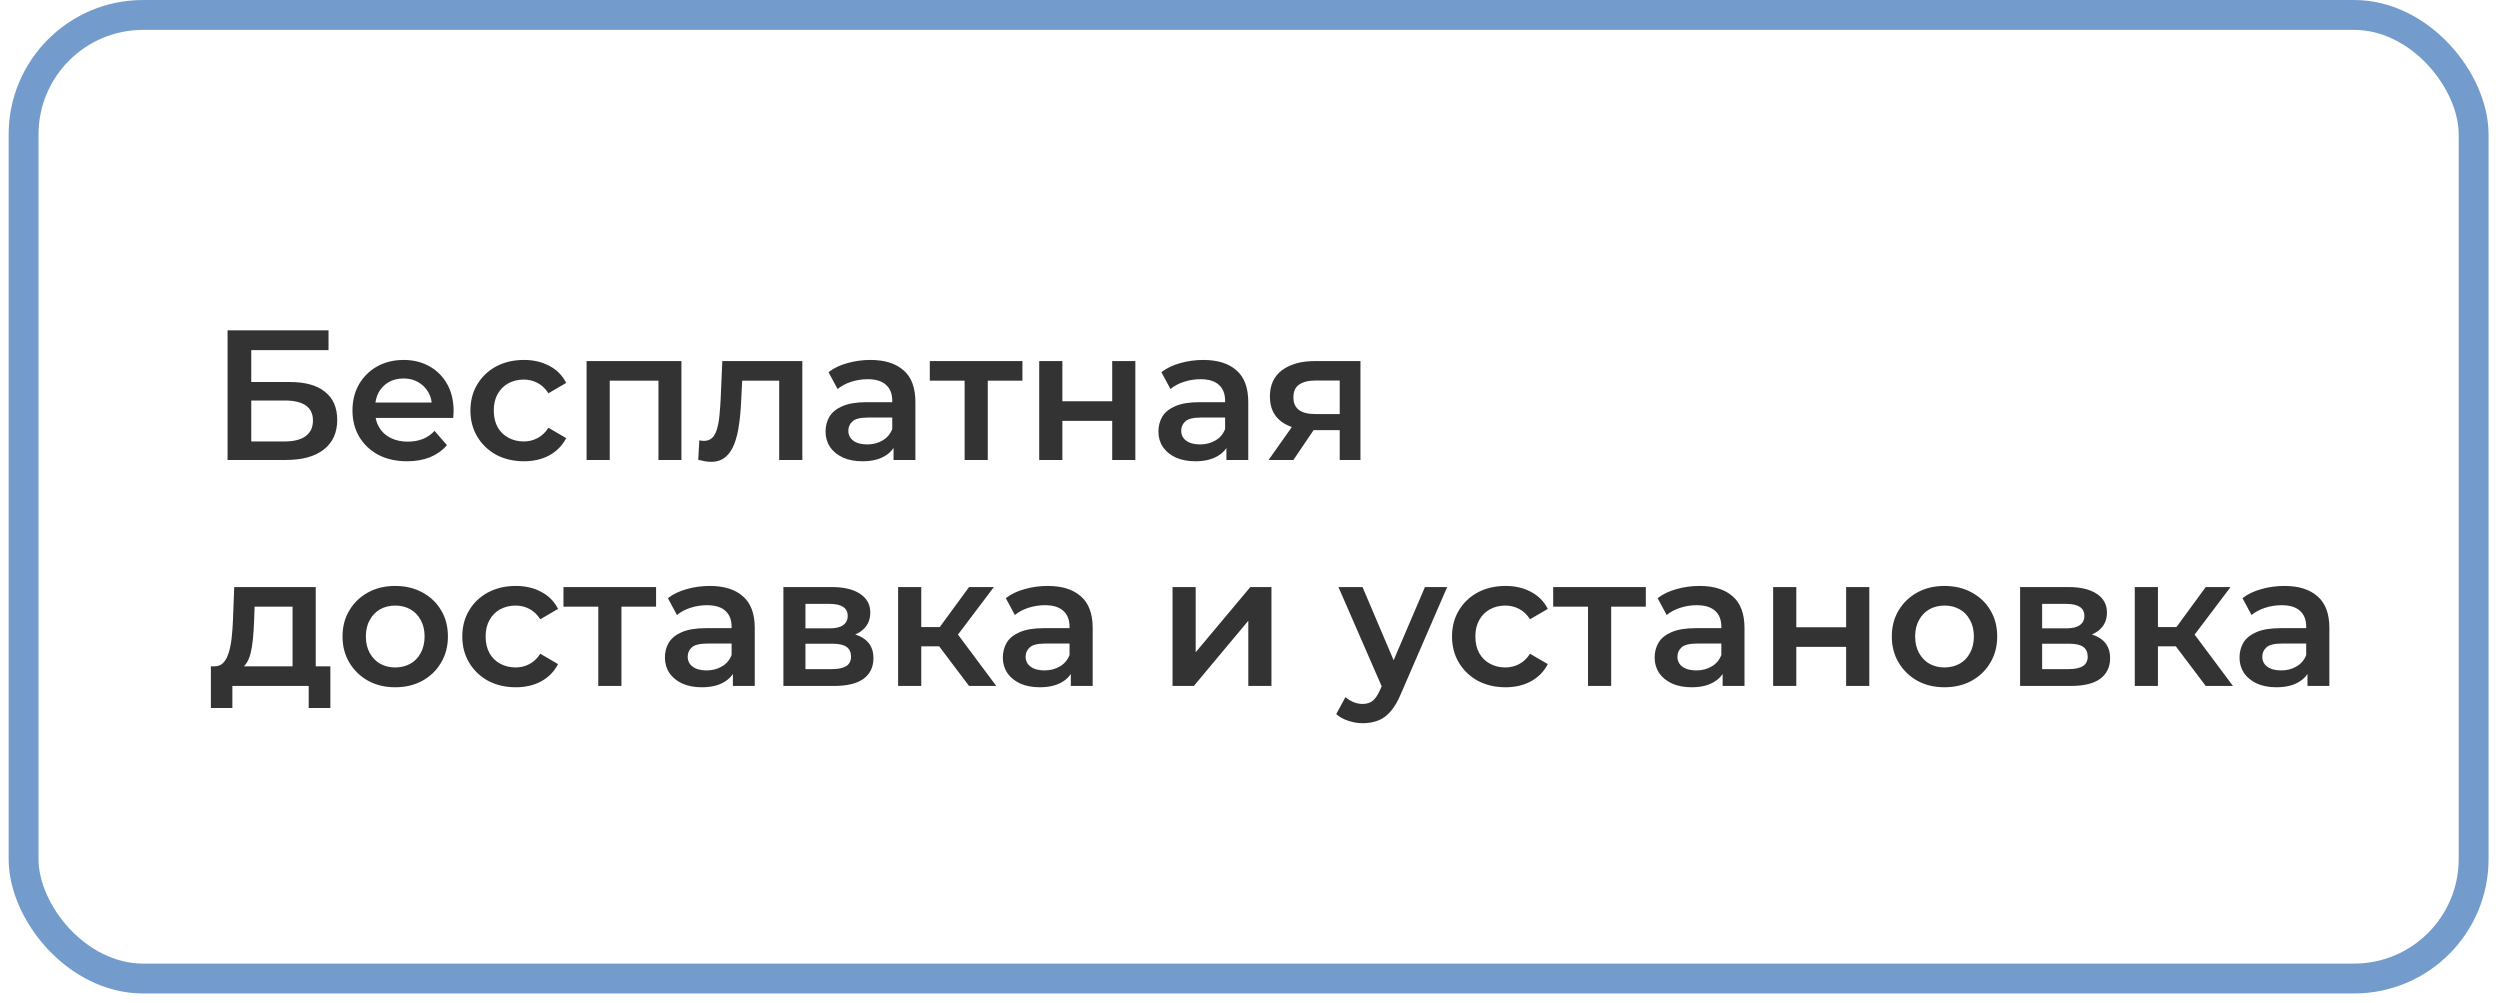
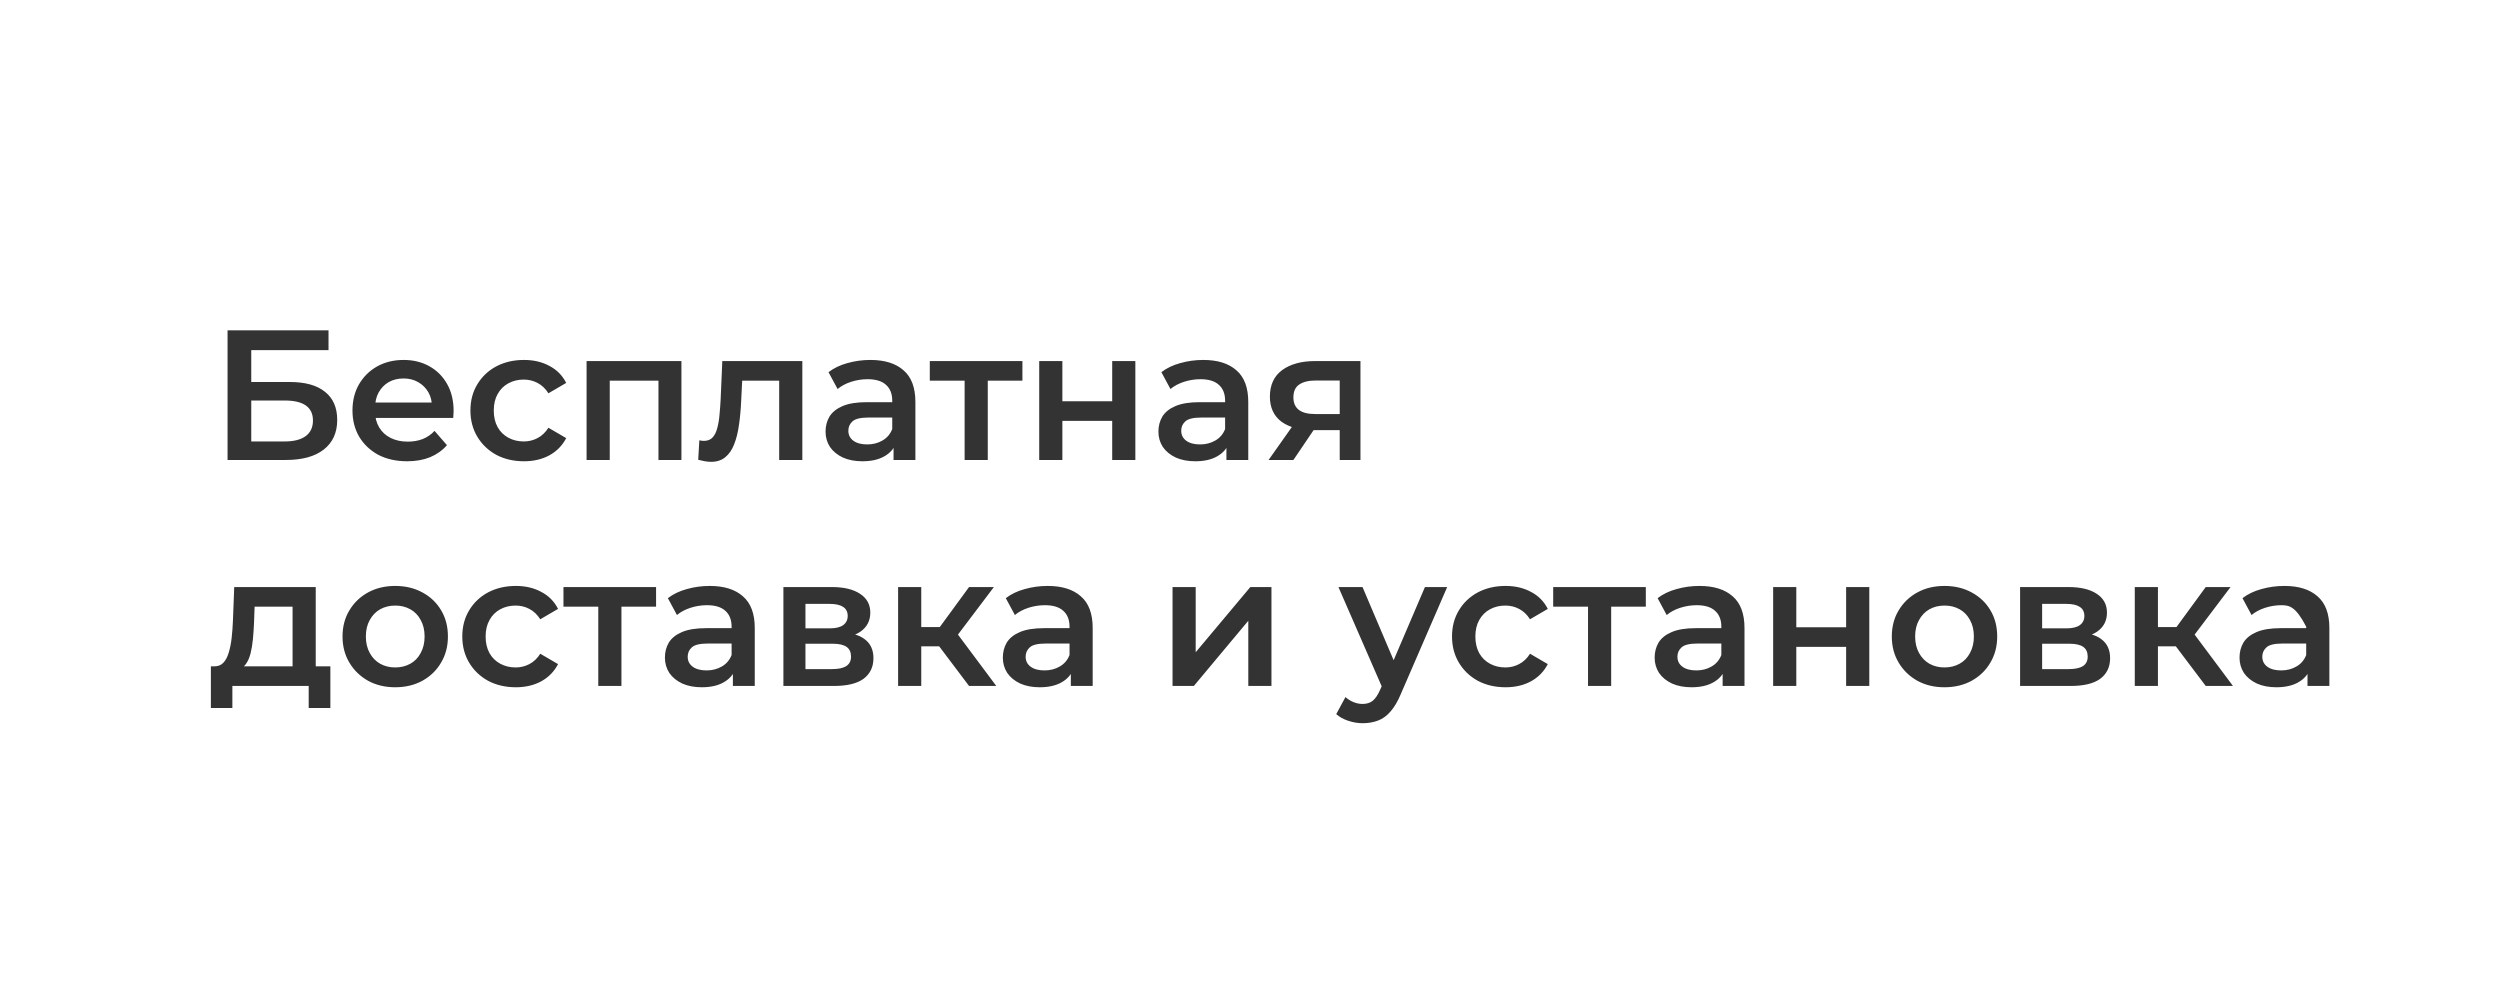
<svg xmlns="http://www.w3.org/2000/svg" width="177" height="71" viewBox="0 0 177 71" fill="none">
-   <rect x="1.669" y="1.058" width="173.464" height="68.222" rx="8.462" stroke="#739BCB" stroke-width="2.115" />
-   <path d="M16.111 32.566V23.386H23.259V24.789H17.789V27.045H20.504C21.606 27.045 22.441 27.276 23.009 27.74C23.587 28.195 23.875 28.859 23.875 29.733C23.875 30.634 23.556 31.334 22.918 31.832C22.288 32.322 21.396 32.566 20.242 32.566H16.111ZM17.789 31.255H20.15C20.806 31.255 21.304 31.128 21.645 30.875C21.986 30.621 22.157 30.254 22.157 29.773C22.157 28.828 21.488 28.356 20.15 28.356H17.789V31.255ZM28.824 32.658C28.046 32.658 27.364 32.505 26.778 32.199C26.201 31.884 25.751 31.456 25.427 30.914C25.113 30.372 24.955 29.755 24.955 29.065C24.955 28.365 25.108 27.749 25.414 27.215C25.729 26.673 26.157 26.249 26.7 25.943C27.25 25.637 27.875 25.484 28.575 25.484C29.257 25.484 29.865 25.633 30.398 25.93C30.931 26.227 31.351 26.647 31.657 27.189C31.963 27.731 32.116 28.369 32.116 29.104C32.116 29.174 32.112 29.253 32.103 29.34C32.103 29.427 32.099 29.511 32.09 29.589H26.254V28.501H31.224L30.582 28.842C30.59 28.439 30.507 28.085 30.332 27.779C30.158 27.473 29.917 27.233 29.611 27.058C29.314 26.883 28.968 26.796 28.575 26.796C28.173 26.796 27.819 26.883 27.513 27.058C27.215 27.233 26.979 27.478 26.804 27.792C26.638 28.098 26.555 28.461 26.555 28.881V29.143C26.555 29.563 26.651 29.935 26.844 30.258C27.036 30.582 27.307 30.831 27.657 31.006C28.007 31.18 28.409 31.268 28.864 31.268C29.257 31.268 29.611 31.207 29.926 31.084C30.241 30.962 30.52 30.77 30.765 30.507L31.644 31.517C31.329 31.884 30.931 32.169 30.451 32.37C29.978 32.562 29.436 32.658 28.824 32.658ZM37.096 32.658C36.362 32.658 35.706 32.505 35.129 32.199C34.561 31.884 34.115 31.456 33.791 30.914C33.468 30.372 33.306 29.755 33.306 29.065C33.306 28.365 33.468 27.749 33.791 27.215C34.115 26.673 34.561 26.249 35.129 25.943C35.706 25.637 36.362 25.484 37.096 25.484C37.778 25.484 38.377 25.624 38.893 25.904C39.418 26.175 39.816 26.577 40.087 27.11L38.828 27.845C38.618 27.513 38.36 27.268 38.054 27.11C37.757 26.953 37.433 26.874 37.083 26.874C36.681 26.874 36.318 26.962 35.995 27.137C35.671 27.311 35.418 27.565 35.234 27.897C35.05 28.221 34.959 28.61 34.959 29.065C34.959 29.519 35.05 29.913 35.234 30.245C35.418 30.569 35.671 30.818 35.995 30.992C36.318 31.167 36.681 31.255 37.083 31.255C37.433 31.255 37.757 31.176 38.054 31.019C38.36 30.861 38.618 30.617 38.828 30.284L40.087 31.019C39.816 31.543 39.418 31.95 38.893 32.239C38.377 32.518 37.778 32.658 37.096 32.658ZM41.53 32.566V25.563H48.245V32.566H46.619V26.573L46.999 26.953H42.789L43.17 26.573V32.566H41.53ZM49.434 32.553L49.513 31.176C49.574 31.185 49.631 31.194 49.684 31.202C49.736 31.211 49.784 31.215 49.828 31.215C50.099 31.215 50.309 31.132 50.458 30.966C50.606 30.8 50.715 30.577 50.785 30.297C50.864 30.009 50.916 29.69 50.943 29.34C50.978 28.982 51.004 28.623 51.022 28.265L51.139 25.563H56.805V32.566H55.166V26.507L55.546 26.953H52.215L52.569 26.494L52.477 28.343C52.451 28.964 52.399 29.541 52.32 30.075C52.25 30.599 52.136 31.058 51.979 31.452C51.83 31.845 51.62 32.151 51.349 32.37C51.087 32.588 50.75 32.698 50.339 32.698C50.208 32.698 50.064 32.684 49.907 32.658C49.758 32.632 49.601 32.597 49.434 32.553ZM63.263 32.566V31.15L63.171 30.848V28.369C63.171 27.889 63.027 27.517 62.738 27.255C62.45 26.984 62.012 26.848 61.427 26.848C61.033 26.848 60.644 26.909 60.259 27.032C59.883 27.154 59.564 27.325 59.302 27.543L58.659 26.35C59.035 26.061 59.481 25.847 59.997 25.707C60.522 25.558 61.064 25.484 61.623 25.484C62.638 25.484 63.42 25.729 63.971 26.218C64.531 26.699 64.81 27.447 64.81 28.461V32.566H63.263ZM61.059 32.658C60.535 32.658 60.076 32.571 59.682 32.396C59.289 32.212 58.983 31.963 58.764 31.648C58.554 31.325 58.449 30.962 58.449 30.56C58.449 30.166 58.541 29.812 58.725 29.497C58.917 29.183 59.227 28.933 59.656 28.75C60.084 28.566 60.653 28.474 61.361 28.474H63.394V29.563H61.479C60.919 29.563 60.544 29.655 60.351 29.838C60.159 30.013 60.063 30.232 60.063 30.494C60.063 30.791 60.181 31.027 60.417 31.202C60.653 31.377 60.981 31.465 61.4 31.465C61.803 31.465 62.161 31.373 62.476 31.189C62.799 31.006 63.031 30.735 63.171 30.376L63.446 31.36C63.289 31.771 63.005 32.09 62.594 32.317C62.192 32.544 61.68 32.658 61.059 32.658ZM68.295 32.566V26.559L68.675 26.953H65.829V25.563H72.387V26.953H69.554L69.934 26.559V32.566H68.295ZM73.576 32.566V25.563H75.216V28.409H78.744V25.563H80.383V32.566H78.744V29.799H75.216V32.566H73.576ZM86.83 32.566V31.15L86.738 30.848V28.369C86.738 27.889 86.594 27.517 86.305 27.255C86.017 26.984 85.579 26.848 84.994 26.848C84.6 26.848 84.211 26.909 83.826 27.032C83.45 27.154 83.131 27.325 82.869 27.543L82.226 26.35C82.602 26.061 83.048 25.847 83.564 25.707C84.089 25.558 84.631 25.484 85.19 25.484C86.205 25.484 86.987 25.729 87.538 26.218C88.098 26.699 88.377 27.447 88.377 28.461V32.566H86.83ZM84.626 32.658C84.102 32.658 83.643 32.571 83.249 32.396C82.856 32.212 82.55 31.963 82.331 31.648C82.121 31.325 82.016 30.962 82.016 30.56C82.016 30.166 82.108 29.812 82.292 29.497C82.484 29.183 82.794 28.933 83.223 28.75C83.651 28.566 84.22 28.474 84.928 28.474H86.961V29.563H85.046C84.486 29.563 84.111 29.655 83.918 29.838C83.726 30.013 83.63 30.232 83.63 30.494C83.63 30.791 83.748 31.027 83.984 31.202C84.22 31.377 84.548 31.465 84.967 31.465C85.37 31.465 85.728 31.373 86.043 31.189C86.366 31.006 86.598 30.735 86.738 30.376L87.013 31.36C86.856 31.771 86.572 32.09 86.161 32.317C85.759 32.544 85.247 32.658 84.626 32.658ZM94.852 32.566V30.179L95.088 30.455H92.99C92.028 30.455 91.272 30.254 90.721 29.852C90.179 29.441 89.908 28.85 89.908 28.081C89.908 27.259 90.196 26.634 90.773 26.205C91.359 25.777 92.137 25.563 93.108 25.563H96.321V32.566H94.852ZM89.816 32.566L91.704 29.891H93.383L91.573 32.566H89.816ZM94.852 29.655V26.507L95.088 26.94H93.16C92.653 26.94 92.26 27.036 91.98 27.228C91.709 27.412 91.573 27.714 91.573 28.133C91.573 28.92 92.085 29.314 93.108 29.314H95.088L94.852 29.655ZM20.714 47.806V42.953H18.026L17.986 44.081C17.969 44.483 17.942 44.872 17.907 45.248C17.872 45.615 17.816 45.956 17.737 46.271C17.658 46.577 17.545 46.831 17.396 47.032C17.247 47.233 17.051 47.364 16.806 47.425L15.179 47.176C15.442 47.176 15.652 47.093 15.809 46.927C15.975 46.752 16.102 46.516 16.189 46.219C16.285 45.913 16.355 45.567 16.399 45.183C16.443 44.789 16.474 44.383 16.491 43.963L16.583 41.563H22.354V47.806H20.714ZM14.93 50.127V47.176H23.39V50.127H21.855V48.566H16.452V50.127H14.93ZM27.976 48.658C27.259 48.658 26.62 48.505 26.061 48.199C25.501 47.884 25.059 47.456 24.736 46.914C24.412 46.372 24.251 45.755 24.251 45.065C24.251 44.365 24.412 43.749 24.736 43.215C25.059 42.673 25.501 42.249 26.061 41.943C26.62 41.637 27.259 41.484 27.976 41.484C28.701 41.484 29.344 41.637 29.904 41.943C30.472 42.249 30.913 42.669 31.228 43.202C31.552 43.736 31.713 44.356 31.713 45.065C31.713 45.755 31.552 46.372 31.228 46.914C30.913 47.456 30.472 47.884 29.904 48.199C29.344 48.505 28.701 48.658 27.976 48.658ZM27.976 47.255C28.378 47.255 28.736 47.167 29.051 46.992C29.366 46.818 29.611 46.564 29.785 46.232C29.969 45.9 30.061 45.511 30.061 45.065C30.061 44.61 29.969 44.221 29.785 43.897C29.611 43.565 29.366 43.311 29.051 43.137C28.736 42.962 28.382 42.874 27.989 42.874C27.586 42.874 27.228 42.962 26.913 43.137C26.607 43.311 26.362 43.565 26.179 43.897C25.995 44.221 25.903 44.61 25.903 45.065C25.903 45.511 25.995 45.9 26.179 46.232C26.362 46.564 26.607 46.818 26.913 46.992C27.228 47.167 27.582 47.255 27.976 47.255ZM36.52 48.658C35.786 48.658 35.13 48.505 34.553 48.199C33.984 47.884 33.538 47.456 33.215 46.914C32.891 46.372 32.73 45.755 32.73 45.065C32.73 44.365 32.891 43.749 33.215 43.215C33.538 42.673 33.984 42.249 34.553 41.943C35.13 41.637 35.786 41.484 36.52 41.484C37.202 41.484 37.801 41.624 38.317 41.904C38.842 42.175 39.239 42.577 39.51 43.11L38.251 43.845C38.041 43.513 37.783 43.268 37.477 43.11C37.18 42.953 36.857 42.874 36.507 42.874C36.105 42.874 35.742 42.962 35.418 43.137C35.095 43.311 34.841 43.565 34.658 43.897C34.474 44.221 34.382 44.61 34.382 45.065C34.382 45.519 34.474 45.913 34.658 46.245C34.841 46.569 35.095 46.818 35.418 46.992C35.742 47.167 36.105 47.255 36.507 47.255C36.857 47.255 37.18 47.176 37.477 47.019C37.783 46.861 38.041 46.617 38.251 46.284L39.51 47.019C39.239 47.543 38.842 47.95 38.317 48.239C37.801 48.518 37.202 48.658 36.52 48.658ZM42.358 48.566V42.559L42.739 42.953H39.893V41.563H46.45V42.953H43.617L43.998 42.559V48.566H42.358ZM51.889 48.566V47.15L51.797 46.848V44.369C51.797 43.889 51.653 43.517 51.364 43.255C51.076 42.984 50.639 42.848 50.053 42.848C49.66 42.848 49.27 42.909 48.886 43.032C48.51 43.154 48.191 43.325 47.928 43.543L47.286 42.35C47.662 42.061 48.108 41.847 48.623 41.707C49.148 41.558 49.69 41.484 50.25 41.484C51.264 41.484 52.047 41.729 52.597 42.218C53.157 42.699 53.437 43.447 53.437 44.461V48.566H51.889ZM49.686 48.658C49.161 48.658 48.702 48.571 48.309 48.396C47.915 48.212 47.609 47.963 47.391 47.648C47.181 47.325 47.076 46.962 47.076 46.56C47.076 46.166 47.167 45.812 47.351 45.497C47.544 45.183 47.854 44.933 48.282 44.75C48.711 44.566 49.279 44.474 49.987 44.474H52.02V45.563H50.105C49.546 45.563 49.17 45.655 48.977 45.838C48.785 46.013 48.689 46.232 48.689 46.494C48.689 46.791 48.807 47.028 49.043 47.202C49.279 47.377 49.607 47.465 50.027 47.465C50.429 47.465 50.787 47.373 51.102 47.189C51.426 47.006 51.657 46.735 51.797 46.376L52.073 47.36C51.915 47.771 51.631 48.09 51.22 48.317C50.818 48.544 50.306 48.658 49.686 48.658ZM55.465 48.566V41.563H58.889C59.737 41.563 60.401 41.72 60.882 42.035C61.372 42.35 61.617 42.796 61.617 43.373C61.617 43.941 61.389 44.387 60.935 44.71C60.48 45.025 59.877 45.183 59.125 45.183L59.321 44.776C60.17 44.776 60.799 44.933 61.21 45.248C61.63 45.554 61.84 46.005 61.84 46.599C61.84 47.22 61.608 47.705 61.145 48.055C60.681 48.396 59.977 48.566 59.033 48.566H55.465ZM57.026 47.373H58.902C59.348 47.373 59.684 47.303 59.912 47.163C60.139 47.014 60.253 46.791 60.253 46.494C60.253 46.179 60.148 45.948 59.938 45.799C59.728 45.65 59.4 45.576 58.954 45.576H57.026V47.373ZM57.026 44.487H58.744C59.164 44.487 59.479 44.413 59.689 44.264C59.907 44.107 60.017 43.889 60.017 43.609C60.017 43.32 59.907 43.106 59.689 42.966C59.479 42.826 59.164 42.756 58.744 42.756H57.026V44.487ZM68.609 48.566L66.078 45.209L67.416 44.383L70.537 48.566H68.609ZM63.586 48.566V41.563H65.225V48.566H63.586ZM64.74 45.76V44.396H67.114V45.76H64.74ZM67.573 45.261L66.038 45.078L68.609 41.563H70.367L67.573 45.261ZM75.815 48.566V47.15L75.723 46.848V44.369C75.723 43.889 75.579 43.517 75.29 43.255C75.002 42.984 74.564 42.848 73.979 42.848C73.585 42.848 73.196 42.909 72.811 43.032C72.435 43.154 72.116 43.325 71.854 43.543L71.211 42.35C71.587 42.061 72.033 41.847 72.549 41.707C73.074 41.558 73.616 41.484 74.175 41.484C75.19 41.484 75.972 41.729 76.523 42.218C77.083 42.699 77.362 43.447 77.362 44.461V48.566H75.815ZM73.611 48.658C73.087 48.658 72.628 48.571 72.234 48.396C71.841 48.212 71.535 47.963 71.316 47.648C71.106 47.325 71.001 46.962 71.001 46.56C71.001 46.166 71.093 45.812 71.277 45.497C71.469 45.183 71.779 44.933 72.208 44.75C72.636 44.566 73.205 44.474 73.913 44.474H75.946V45.563H74.031C73.471 45.563 73.096 45.655 72.903 45.838C72.711 46.013 72.615 46.232 72.615 46.494C72.615 46.791 72.733 47.028 72.969 47.202C73.205 47.377 73.533 47.465 73.952 47.465C74.355 47.465 74.713 47.373 75.028 47.189C75.351 47.006 75.583 46.735 75.723 46.376L75.998 47.36C75.841 47.771 75.557 48.09 75.146 48.317C74.744 48.544 74.232 48.658 73.611 48.658ZM83.016 48.566V41.563H84.655V46.179L88.524 41.563H90.019V48.566H88.38V43.95L84.524 48.566H83.016ZM96.479 51.203C96.138 51.203 95.797 51.146 95.456 51.032C95.115 50.919 94.831 50.761 94.604 50.56L95.259 49.353C95.425 49.502 95.614 49.62 95.823 49.708C96.033 49.795 96.247 49.839 96.466 49.839C96.763 49.839 97.004 49.764 97.187 49.616C97.371 49.467 97.541 49.218 97.699 48.868L98.105 47.95L98.237 47.753L100.886 41.563H102.46L99.181 49.13C98.962 49.655 98.718 50.07 98.446 50.376C98.184 50.682 97.887 50.897 97.555 51.019C97.231 51.141 96.873 51.203 96.479 51.203ZM97.922 48.816L94.761 41.563H96.466L99.037 47.609L97.922 48.816ZM106.593 48.658C105.859 48.658 105.203 48.505 104.626 48.199C104.058 47.884 103.612 47.456 103.288 46.914C102.965 46.372 102.803 45.755 102.803 45.065C102.803 44.365 102.965 43.749 103.288 43.215C103.612 42.673 104.058 42.249 104.626 41.943C105.203 41.637 105.859 41.484 106.593 41.484C107.275 41.484 107.874 41.624 108.39 41.904C108.915 42.175 109.313 42.577 109.584 43.11L108.325 43.845C108.115 43.513 107.857 43.268 107.551 43.11C107.254 42.953 106.93 42.874 106.58 42.874C106.178 42.874 105.815 42.962 105.492 43.137C105.168 43.311 104.915 43.565 104.731 43.897C104.547 44.221 104.456 44.61 104.456 45.065C104.456 45.519 104.547 45.913 104.731 46.245C104.915 46.569 105.168 46.818 105.492 46.992C105.815 47.167 106.178 47.255 106.58 47.255C106.93 47.255 107.254 47.176 107.551 47.019C107.857 46.861 108.115 46.617 108.325 46.284L109.584 47.019C109.313 47.543 108.915 47.95 108.39 48.239C107.874 48.518 107.275 48.658 106.593 48.658ZM112.432 48.566V42.559L112.812 42.953H109.966V41.563H116.524V42.953H113.691L114.071 42.559V48.566H112.432ZM121.963 48.566V47.15L121.871 46.848V44.369C121.871 43.889 121.726 43.517 121.438 43.255C121.149 42.984 120.712 42.848 120.126 42.848C119.733 42.848 119.344 42.909 118.959 43.032C118.583 43.154 118.264 43.325 118.002 43.543L117.359 42.35C117.735 42.061 118.181 41.847 118.697 41.707C119.221 41.558 119.763 41.484 120.323 41.484C121.337 41.484 122.12 41.729 122.671 42.218C123.23 42.699 123.51 43.447 123.51 44.461V48.566H121.963ZM119.759 48.658C119.234 48.658 118.775 48.571 118.382 48.396C117.988 48.212 117.682 47.963 117.464 47.648C117.254 47.325 117.149 46.962 117.149 46.56C117.149 46.166 117.241 45.812 117.425 45.497C117.617 45.183 117.927 44.933 118.356 44.75C118.784 44.566 119.353 44.474 120.061 44.474H122.094V45.563H120.179C119.619 45.563 119.243 45.655 119.051 45.838C118.858 46.013 118.762 46.232 118.762 46.494C118.762 46.791 118.88 47.028 119.116 47.202C119.353 47.377 119.68 47.465 120.1 47.465C120.502 47.465 120.861 47.373 121.176 47.189C121.499 47.006 121.731 46.735 121.871 46.376L122.146 47.36C121.989 47.771 121.705 48.09 121.294 48.317C120.891 48.544 120.38 48.658 119.759 48.658ZM125.539 48.566V41.563H127.178V44.409H130.706V41.563H132.346V48.566H130.706V45.799H127.178V48.566H125.539ZM137.664 48.658C136.947 48.658 136.309 48.505 135.75 48.199C135.19 47.884 134.748 47.456 134.425 46.914C134.101 46.372 133.94 45.755 133.94 45.065C133.94 44.365 134.101 43.749 134.425 43.215C134.748 42.673 135.19 42.249 135.75 41.943C136.309 41.637 136.947 41.484 137.664 41.484C138.39 41.484 139.033 41.637 139.592 41.943C140.161 42.249 140.602 42.669 140.917 43.202C141.241 43.736 141.402 44.356 141.402 45.065C141.402 45.755 141.241 46.372 140.917 46.914C140.602 47.456 140.161 47.884 139.592 48.199C139.033 48.505 138.39 48.658 137.664 48.658ZM137.664 47.255C138.067 47.255 138.425 47.167 138.74 46.992C139.055 46.818 139.3 46.564 139.474 46.232C139.658 45.9 139.75 45.511 139.75 45.065C139.75 44.61 139.658 44.221 139.474 43.897C139.3 43.565 139.055 43.311 138.74 43.137C138.425 42.962 138.071 42.874 137.678 42.874C137.275 42.874 136.917 42.962 136.602 43.137C136.296 43.311 136.051 43.565 135.868 43.897C135.684 44.221 135.592 44.61 135.592 45.065C135.592 45.511 135.684 45.9 135.868 46.232C136.051 46.564 136.296 46.818 136.602 46.992C136.917 47.167 137.271 47.255 137.664 47.255ZM143.022 48.566V41.563H146.445C147.293 41.563 147.958 41.72 148.439 42.035C148.928 42.35 149.173 42.796 149.173 43.373C149.173 43.941 148.946 44.387 148.491 44.71C148.036 45.025 147.433 45.183 146.681 45.183L146.878 44.776C147.726 44.776 148.356 44.933 148.767 45.248C149.186 45.554 149.396 46.005 149.396 46.599C149.396 47.22 149.164 47.705 148.701 48.055C148.238 48.396 147.534 48.566 146.589 48.566H143.022ZM144.583 47.373H146.458C146.904 47.373 147.241 47.303 147.468 47.163C147.695 47.014 147.809 46.791 147.809 46.494C147.809 46.179 147.704 45.948 147.494 45.799C147.285 45.65 146.957 45.576 146.511 45.576H144.583V47.373ZM144.583 44.487H146.301C146.721 44.487 147.035 44.413 147.245 44.264C147.464 44.107 147.573 43.889 147.573 43.609C147.573 43.32 147.464 43.106 147.245 42.966C147.035 42.826 146.721 42.756 146.301 42.756H144.583V44.487ZM156.166 48.566L153.634 45.209L154.972 44.383L158.094 48.566H156.166ZM151.142 48.566V41.563H152.782V48.566H151.142ZM152.296 45.76V44.396H154.67V45.76H152.296ZM155.129 45.261L153.595 45.078L156.166 41.563H157.923L155.129 45.261ZM163.371 48.566V47.15L163.279 46.848V44.369C163.279 43.889 163.135 43.517 162.847 43.255C162.558 42.984 162.121 42.848 161.535 42.848C161.142 42.848 160.753 42.909 160.368 43.032C159.992 43.154 159.673 43.325 159.41 43.543L158.768 42.35C159.144 42.061 159.59 41.847 160.105 41.707C160.63 41.558 161.172 41.484 161.732 41.484C162.746 41.484 163.529 41.729 164.079 42.218C164.639 42.699 164.919 43.447 164.919 44.461V48.566H163.371ZM161.168 48.658C160.643 48.658 160.184 48.571 159.791 48.396C159.397 48.212 159.091 47.963 158.873 47.648C158.663 47.325 158.558 46.962 158.558 46.56C158.558 46.166 158.65 45.812 158.833 45.497C159.026 45.183 159.336 44.933 159.764 44.75C160.193 44.566 160.761 44.474 161.469 44.474H163.502V45.563H161.588C161.028 45.563 160.652 45.655 160.46 45.838C160.267 46.013 160.171 46.232 160.171 46.494C160.171 46.791 160.289 47.028 160.525 47.202C160.761 47.377 161.089 47.465 161.509 47.465C161.911 47.465 162.27 47.373 162.584 47.189C162.908 47.006 163.14 46.735 163.279 46.376L163.555 47.36C163.397 47.771 163.113 48.09 162.702 48.317C162.3 48.544 161.789 48.658 161.168 48.658Z" fill="#333333" />
+   <path d="M16.111 32.566V23.386H23.259V24.789H17.789V27.045H20.504C21.606 27.045 22.441 27.276 23.009 27.74C23.587 28.195 23.875 28.859 23.875 29.733C23.875 30.634 23.556 31.334 22.918 31.832C22.288 32.322 21.396 32.566 20.242 32.566H16.111ZM17.789 31.255H20.15C20.806 31.255 21.304 31.128 21.645 30.875C21.986 30.621 22.157 30.254 22.157 29.773C22.157 28.828 21.488 28.356 20.15 28.356H17.789V31.255ZM28.824 32.658C28.046 32.658 27.364 32.505 26.778 32.199C26.201 31.884 25.751 31.456 25.427 30.914C25.113 30.372 24.955 29.755 24.955 29.065C24.955 28.365 25.108 27.749 25.414 27.215C25.729 26.673 26.157 26.249 26.7 25.943C27.25 25.637 27.875 25.484 28.575 25.484C29.257 25.484 29.865 25.633 30.398 25.93C30.931 26.227 31.351 26.647 31.657 27.189C31.963 27.731 32.116 28.369 32.116 29.104C32.116 29.174 32.112 29.253 32.103 29.34C32.103 29.427 32.099 29.511 32.09 29.589H26.254V28.501H31.224L30.582 28.842C30.59 28.439 30.507 28.085 30.332 27.779C30.158 27.473 29.917 27.233 29.611 27.058C29.314 26.883 28.968 26.796 28.575 26.796C28.173 26.796 27.819 26.883 27.513 27.058C27.215 27.233 26.979 27.478 26.804 27.792C26.638 28.098 26.555 28.461 26.555 28.881V29.143C26.555 29.563 26.651 29.935 26.844 30.258C27.036 30.582 27.307 30.831 27.657 31.006C28.007 31.18 28.409 31.268 28.864 31.268C29.257 31.268 29.611 31.207 29.926 31.084C30.241 30.962 30.52 30.77 30.765 30.507L31.644 31.517C31.329 31.884 30.931 32.169 30.451 32.37C29.978 32.562 29.436 32.658 28.824 32.658ZM37.096 32.658C36.362 32.658 35.706 32.505 35.129 32.199C34.561 31.884 34.115 31.456 33.791 30.914C33.468 30.372 33.306 29.755 33.306 29.065C33.306 28.365 33.468 27.749 33.791 27.215C34.115 26.673 34.561 26.249 35.129 25.943C35.706 25.637 36.362 25.484 37.096 25.484C37.778 25.484 38.377 25.624 38.893 25.904C39.418 26.175 39.816 26.577 40.087 27.11L38.828 27.845C38.618 27.513 38.36 27.268 38.054 27.11C37.757 26.953 37.433 26.874 37.083 26.874C36.681 26.874 36.318 26.962 35.995 27.137C35.671 27.311 35.418 27.565 35.234 27.897C35.05 28.221 34.959 28.61 34.959 29.065C34.959 29.519 35.05 29.913 35.234 30.245C35.418 30.569 35.671 30.818 35.995 30.992C36.318 31.167 36.681 31.255 37.083 31.255C37.433 31.255 37.757 31.176 38.054 31.019C38.36 30.861 38.618 30.617 38.828 30.284L40.087 31.019C39.816 31.543 39.418 31.95 38.893 32.239C38.377 32.518 37.778 32.658 37.096 32.658ZM41.53 32.566V25.563H48.245V32.566H46.619V26.573L46.999 26.953H42.789L43.17 26.573V32.566H41.53ZM49.434 32.553L49.513 31.176C49.574 31.185 49.631 31.194 49.684 31.202C49.736 31.211 49.784 31.215 49.828 31.215C50.099 31.215 50.309 31.132 50.458 30.966C50.606 30.8 50.715 30.577 50.785 30.297C50.864 30.009 50.916 29.69 50.943 29.34C50.978 28.982 51.004 28.623 51.022 28.265L51.139 25.563H56.805V32.566H55.166V26.507L55.546 26.953H52.215L52.569 26.494L52.477 28.343C52.451 28.964 52.399 29.541 52.32 30.075C52.25 30.599 52.136 31.058 51.979 31.452C51.83 31.845 51.62 32.151 51.349 32.37C51.087 32.588 50.75 32.698 50.339 32.698C50.208 32.698 50.064 32.684 49.907 32.658C49.758 32.632 49.601 32.597 49.434 32.553ZM63.263 32.566V31.15L63.171 30.848V28.369C63.171 27.889 63.027 27.517 62.738 27.255C62.45 26.984 62.012 26.848 61.427 26.848C61.033 26.848 60.644 26.909 60.259 27.032C59.883 27.154 59.564 27.325 59.302 27.543L58.659 26.35C59.035 26.061 59.481 25.847 59.997 25.707C60.522 25.558 61.064 25.484 61.623 25.484C62.638 25.484 63.42 25.729 63.971 26.218C64.531 26.699 64.81 27.447 64.81 28.461V32.566H63.263ZM61.059 32.658C60.535 32.658 60.076 32.571 59.682 32.396C59.289 32.212 58.983 31.963 58.764 31.648C58.554 31.325 58.449 30.962 58.449 30.56C58.449 30.166 58.541 29.812 58.725 29.497C58.917 29.183 59.227 28.933 59.656 28.75C60.084 28.566 60.653 28.474 61.361 28.474H63.394V29.563H61.479C60.919 29.563 60.544 29.655 60.351 29.838C60.159 30.013 60.063 30.232 60.063 30.494C60.063 30.791 60.181 31.027 60.417 31.202C60.653 31.377 60.981 31.465 61.4 31.465C61.803 31.465 62.161 31.373 62.476 31.189C62.799 31.006 63.031 30.735 63.171 30.376L63.446 31.36C63.289 31.771 63.005 32.09 62.594 32.317C62.192 32.544 61.68 32.658 61.059 32.658ZM68.295 32.566V26.559L68.675 26.953H65.829V25.563H72.387V26.953H69.554L69.934 26.559V32.566H68.295ZM73.576 32.566V25.563H75.216V28.409H78.744V25.563H80.383V32.566H78.744V29.799H75.216V32.566H73.576ZM86.83 32.566V31.15L86.738 30.848V28.369C86.738 27.889 86.594 27.517 86.305 27.255C86.017 26.984 85.579 26.848 84.994 26.848C84.6 26.848 84.211 26.909 83.826 27.032C83.45 27.154 83.131 27.325 82.869 27.543L82.226 26.35C82.602 26.061 83.048 25.847 83.564 25.707C84.089 25.558 84.631 25.484 85.19 25.484C86.205 25.484 86.987 25.729 87.538 26.218C88.098 26.699 88.377 27.447 88.377 28.461V32.566H86.83ZM84.626 32.658C84.102 32.658 83.643 32.571 83.249 32.396C82.856 32.212 82.55 31.963 82.331 31.648C82.121 31.325 82.016 30.962 82.016 30.56C82.016 30.166 82.108 29.812 82.292 29.497C82.484 29.183 82.794 28.933 83.223 28.75C83.651 28.566 84.22 28.474 84.928 28.474H86.961V29.563H85.046C84.486 29.563 84.111 29.655 83.918 29.838C83.726 30.013 83.63 30.232 83.63 30.494C83.63 30.791 83.748 31.027 83.984 31.202C84.22 31.377 84.548 31.465 84.967 31.465C85.37 31.465 85.728 31.373 86.043 31.189C86.366 31.006 86.598 30.735 86.738 30.376L87.013 31.36C86.856 31.771 86.572 32.09 86.161 32.317C85.759 32.544 85.247 32.658 84.626 32.658ZM94.852 32.566V30.179L95.088 30.455H92.99C92.028 30.455 91.272 30.254 90.721 29.852C90.179 29.441 89.908 28.85 89.908 28.081C89.908 27.259 90.196 26.634 90.773 26.205C91.359 25.777 92.137 25.563 93.108 25.563H96.321V32.566H94.852ZM89.816 32.566L91.704 29.891H93.383L91.573 32.566H89.816ZM94.852 29.655V26.507L95.088 26.94H93.16C92.653 26.94 92.26 27.036 91.98 27.228C91.709 27.412 91.573 27.714 91.573 28.133C91.573 28.92 92.085 29.314 93.108 29.314H95.088L94.852 29.655ZM20.714 47.806V42.953H18.026L17.986 44.081C17.969 44.483 17.942 44.872 17.907 45.248C17.872 45.615 17.816 45.956 17.737 46.271C17.658 46.577 17.545 46.831 17.396 47.032C17.247 47.233 17.051 47.364 16.806 47.425L15.179 47.176C15.442 47.176 15.652 47.093 15.809 46.927C15.975 46.752 16.102 46.516 16.189 46.219C16.285 45.913 16.355 45.567 16.399 45.183C16.443 44.789 16.474 44.383 16.491 43.963L16.583 41.563H22.354V47.806H20.714ZM14.93 50.127V47.176H23.39V50.127H21.855V48.566H16.452V50.127H14.93ZM27.976 48.658C27.259 48.658 26.62 48.505 26.061 48.199C25.501 47.884 25.059 47.456 24.736 46.914C24.412 46.372 24.251 45.755 24.251 45.065C24.251 44.365 24.412 43.749 24.736 43.215C25.059 42.673 25.501 42.249 26.061 41.943C26.62 41.637 27.259 41.484 27.976 41.484C28.701 41.484 29.344 41.637 29.904 41.943C30.472 42.249 30.913 42.669 31.228 43.202C31.552 43.736 31.713 44.356 31.713 45.065C31.713 45.755 31.552 46.372 31.228 46.914C30.913 47.456 30.472 47.884 29.904 48.199C29.344 48.505 28.701 48.658 27.976 48.658ZM27.976 47.255C28.378 47.255 28.736 47.167 29.051 46.992C29.366 46.818 29.611 46.564 29.785 46.232C29.969 45.9 30.061 45.511 30.061 45.065C30.061 44.61 29.969 44.221 29.785 43.897C29.611 43.565 29.366 43.311 29.051 43.137C28.736 42.962 28.382 42.874 27.989 42.874C27.586 42.874 27.228 42.962 26.913 43.137C26.607 43.311 26.362 43.565 26.179 43.897C25.995 44.221 25.903 44.61 25.903 45.065C25.903 45.511 25.995 45.9 26.179 46.232C26.362 46.564 26.607 46.818 26.913 46.992C27.228 47.167 27.582 47.255 27.976 47.255ZM36.52 48.658C35.786 48.658 35.13 48.505 34.553 48.199C33.984 47.884 33.538 47.456 33.215 46.914C32.891 46.372 32.73 45.755 32.73 45.065C32.73 44.365 32.891 43.749 33.215 43.215C33.538 42.673 33.984 42.249 34.553 41.943C35.13 41.637 35.786 41.484 36.52 41.484C37.202 41.484 37.801 41.624 38.317 41.904C38.842 42.175 39.239 42.577 39.51 43.11L38.251 43.845C38.041 43.513 37.783 43.268 37.477 43.11C37.18 42.953 36.857 42.874 36.507 42.874C36.105 42.874 35.742 42.962 35.418 43.137C35.095 43.311 34.841 43.565 34.658 43.897C34.474 44.221 34.382 44.61 34.382 45.065C34.382 45.519 34.474 45.913 34.658 46.245C34.841 46.569 35.095 46.818 35.418 46.992C35.742 47.167 36.105 47.255 36.507 47.255C36.857 47.255 37.18 47.176 37.477 47.019C37.783 46.861 38.041 46.617 38.251 46.284L39.51 47.019C39.239 47.543 38.842 47.95 38.317 48.239C37.801 48.518 37.202 48.658 36.52 48.658ZM42.358 48.566V42.559L42.739 42.953H39.893V41.563H46.45V42.953H43.617L43.998 42.559V48.566H42.358ZM51.889 48.566V47.15L51.797 46.848V44.369C51.797 43.889 51.653 43.517 51.364 43.255C51.076 42.984 50.639 42.848 50.053 42.848C49.66 42.848 49.27 42.909 48.886 43.032C48.51 43.154 48.191 43.325 47.928 43.543L47.286 42.35C47.662 42.061 48.108 41.847 48.623 41.707C49.148 41.558 49.69 41.484 50.25 41.484C51.264 41.484 52.047 41.729 52.597 42.218C53.157 42.699 53.437 43.447 53.437 44.461V48.566H51.889ZM49.686 48.658C49.161 48.658 48.702 48.571 48.309 48.396C47.915 48.212 47.609 47.963 47.391 47.648C47.181 47.325 47.076 46.962 47.076 46.56C47.076 46.166 47.167 45.812 47.351 45.497C47.544 45.183 47.854 44.933 48.282 44.75C48.711 44.566 49.279 44.474 49.987 44.474H52.02V45.563H50.105C49.546 45.563 49.17 45.655 48.977 45.838C48.785 46.013 48.689 46.232 48.689 46.494C48.689 46.791 48.807 47.028 49.043 47.202C49.279 47.377 49.607 47.465 50.027 47.465C50.429 47.465 50.787 47.373 51.102 47.189C51.426 47.006 51.657 46.735 51.797 46.376L52.073 47.36C51.915 47.771 51.631 48.09 51.22 48.317C50.818 48.544 50.306 48.658 49.686 48.658ZM55.465 48.566V41.563H58.889C59.737 41.563 60.401 41.72 60.882 42.035C61.372 42.35 61.617 42.796 61.617 43.373C61.617 43.941 61.389 44.387 60.935 44.71C60.48 45.025 59.877 45.183 59.125 45.183L59.321 44.776C60.17 44.776 60.799 44.933 61.21 45.248C61.63 45.554 61.84 46.005 61.84 46.599C61.84 47.22 61.608 47.705 61.145 48.055C60.681 48.396 59.977 48.566 59.033 48.566H55.465ZM57.026 47.373H58.902C59.348 47.373 59.684 47.303 59.912 47.163C60.139 47.014 60.253 46.791 60.253 46.494C60.253 46.179 60.148 45.948 59.938 45.799C59.728 45.65 59.4 45.576 58.954 45.576H57.026V47.373ZM57.026 44.487H58.744C59.164 44.487 59.479 44.413 59.689 44.264C59.907 44.107 60.017 43.889 60.017 43.609C60.017 43.32 59.907 43.106 59.689 42.966C59.479 42.826 59.164 42.756 58.744 42.756H57.026V44.487ZM68.609 48.566L66.078 45.209L67.416 44.383L70.537 48.566H68.609ZM63.586 48.566V41.563H65.225V48.566H63.586ZM64.74 45.76V44.396H67.114V45.76H64.74ZM67.573 45.261L66.038 45.078L68.609 41.563H70.367L67.573 45.261ZM75.815 48.566V47.15L75.723 46.848V44.369C75.723 43.889 75.579 43.517 75.29 43.255C75.002 42.984 74.564 42.848 73.979 42.848C73.585 42.848 73.196 42.909 72.811 43.032C72.435 43.154 72.116 43.325 71.854 43.543L71.211 42.35C71.587 42.061 72.033 41.847 72.549 41.707C73.074 41.558 73.616 41.484 74.175 41.484C75.19 41.484 75.972 41.729 76.523 42.218C77.083 42.699 77.362 43.447 77.362 44.461V48.566H75.815ZM73.611 48.658C73.087 48.658 72.628 48.571 72.234 48.396C71.841 48.212 71.535 47.963 71.316 47.648C71.106 47.325 71.001 46.962 71.001 46.56C71.001 46.166 71.093 45.812 71.277 45.497C71.469 45.183 71.779 44.933 72.208 44.75C72.636 44.566 73.205 44.474 73.913 44.474H75.946V45.563H74.031C73.471 45.563 73.096 45.655 72.903 45.838C72.711 46.013 72.615 46.232 72.615 46.494C72.615 46.791 72.733 47.028 72.969 47.202C73.205 47.377 73.533 47.465 73.952 47.465C74.355 47.465 74.713 47.373 75.028 47.189C75.351 47.006 75.583 46.735 75.723 46.376L75.998 47.36C75.841 47.771 75.557 48.09 75.146 48.317C74.744 48.544 74.232 48.658 73.611 48.658ZM83.016 48.566V41.563H84.655V46.179L88.524 41.563H90.019V48.566H88.38V43.95L84.524 48.566H83.016ZM96.479 51.203C96.138 51.203 95.797 51.146 95.456 51.032C95.115 50.919 94.831 50.761 94.604 50.56L95.259 49.353C95.425 49.502 95.614 49.62 95.823 49.708C96.033 49.795 96.247 49.839 96.466 49.839C96.763 49.839 97.004 49.764 97.187 49.616C97.371 49.467 97.541 49.218 97.699 48.868L98.105 47.95L98.237 47.753L100.886 41.563H102.46L99.181 49.13C98.962 49.655 98.718 50.07 98.446 50.376C98.184 50.682 97.887 50.897 97.555 51.019C97.231 51.141 96.873 51.203 96.479 51.203ZM97.922 48.816L94.761 41.563H96.466L99.037 47.609L97.922 48.816ZM106.593 48.658C105.859 48.658 105.203 48.505 104.626 48.199C104.058 47.884 103.612 47.456 103.288 46.914C102.965 46.372 102.803 45.755 102.803 45.065C102.803 44.365 102.965 43.749 103.288 43.215C103.612 42.673 104.058 42.249 104.626 41.943C105.203 41.637 105.859 41.484 106.593 41.484C107.275 41.484 107.874 41.624 108.39 41.904C108.915 42.175 109.313 42.577 109.584 43.11L108.325 43.845C108.115 43.513 107.857 43.268 107.551 43.11C107.254 42.953 106.93 42.874 106.58 42.874C106.178 42.874 105.815 42.962 105.492 43.137C105.168 43.311 104.915 43.565 104.731 43.897C104.547 44.221 104.456 44.61 104.456 45.065C104.456 45.519 104.547 45.913 104.731 46.245C104.915 46.569 105.168 46.818 105.492 46.992C105.815 47.167 106.178 47.255 106.58 47.255C106.93 47.255 107.254 47.176 107.551 47.019C107.857 46.861 108.115 46.617 108.325 46.284L109.584 47.019C109.313 47.543 108.915 47.95 108.39 48.239C107.874 48.518 107.275 48.658 106.593 48.658ZM112.432 48.566V42.559L112.812 42.953H109.966V41.563H116.524V42.953H113.691L114.071 42.559V48.566H112.432ZM121.963 48.566V47.15L121.871 46.848V44.369C121.871 43.889 121.726 43.517 121.438 43.255C121.149 42.984 120.712 42.848 120.126 42.848C119.733 42.848 119.344 42.909 118.959 43.032C118.583 43.154 118.264 43.325 118.002 43.543L117.359 42.35C117.735 42.061 118.181 41.847 118.697 41.707C119.221 41.558 119.763 41.484 120.323 41.484C121.337 41.484 122.12 41.729 122.671 42.218C123.23 42.699 123.51 43.447 123.51 44.461V48.566H121.963ZM119.759 48.658C119.234 48.658 118.775 48.571 118.382 48.396C117.988 48.212 117.682 47.963 117.464 47.648C117.254 47.325 117.149 46.962 117.149 46.56C117.149 46.166 117.241 45.812 117.425 45.497C117.617 45.183 117.927 44.933 118.356 44.75C118.784 44.566 119.353 44.474 120.061 44.474H122.094V45.563H120.179C119.619 45.563 119.243 45.655 119.051 45.838C118.858 46.013 118.762 46.232 118.762 46.494C118.762 46.791 118.88 47.028 119.116 47.202C119.353 47.377 119.68 47.465 120.1 47.465C120.502 47.465 120.861 47.373 121.176 47.189C121.499 47.006 121.731 46.735 121.871 46.376L122.146 47.36C121.989 47.771 121.705 48.09 121.294 48.317C120.891 48.544 120.38 48.658 119.759 48.658ZM125.539 48.566V41.563H127.178V44.409H130.706V41.563H132.346V48.566H130.706V45.799H127.178V48.566H125.539ZM137.664 48.658C136.947 48.658 136.309 48.505 135.75 48.199C135.19 47.884 134.748 47.456 134.425 46.914C134.101 46.372 133.94 45.755 133.94 45.065C133.94 44.365 134.101 43.749 134.425 43.215C134.748 42.673 135.19 42.249 135.75 41.943C136.309 41.637 136.947 41.484 137.664 41.484C138.39 41.484 139.033 41.637 139.592 41.943C140.161 42.249 140.602 42.669 140.917 43.202C141.241 43.736 141.402 44.356 141.402 45.065C141.402 45.755 141.241 46.372 140.917 46.914C140.602 47.456 140.161 47.884 139.592 48.199C139.033 48.505 138.39 48.658 137.664 48.658ZM137.664 47.255C138.067 47.255 138.425 47.167 138.74 46.992C139.055 46.818 139.3 46.564 139.474 46.232C139.658 45.9 139.75 45.511 139.75 45.065C139.75 44.61 139.658 44.221 139.474 43.897C139.3 43.565 139.055 43.311 138.74 43.137C138.425 42.962 138.071 42.874 137.678 42.874C137.275 42.874 136.917 42.962 136.602 43.137C136.296 43.311 136.051 43.565 135.868 43.897C135.684 44.221 135.592 44.61 135.592 45.065C135.592 45.511 135.684 45.9 135.868 46.232C136.051 46.564 136.296 46.818 136.602 46.992C136.917 47.167 137.271 47.255 137.664 47.255ZM143.022 48.566V41.563H146.445C147.293 41.563 147.958 41.72 148.439 42.035C148.928 42.35 149.173 42.796 149.173 43.373C149.173 43.941 148.946 44.387 148.491 44.71C148.036 45.025 147.433 45.183 146.681 45.183L146.878 44.776C147.726 44.776 148.356 44.933 148.767 45.248C149.186 45.554 149.396 46.005 149.396 46.599C149.396 47.22 149.164 47.705 148.701 48.055C148.238 48.396 147.534 48.566 146.589 48.566H143.022ZM144.583 47.373H146.458C146.904 47.373 147.241 47.303 147.468 47.163C147.695 47.014 147.809 46.791 147.809 46.494C147.809 46.179 147.704 45.948 147.494 45.799C147.285 45.65 146.957 45.576 146.511 45.576H144.583V47.373ZM144.583 44.487H146.301C146.721 44.487 147.035 44.413 147.245 44.264C147.464 44.107 147.573 43.889 147.573 43.609C147.573 43.32 147.464 43.106 147.245 42.966C147.035 42.826 146.721 42.756 146.301 42.756H144.583V44.487ZM156.166 48.566L153.634 45.209L154.972 44.383L158.094 48.566H156.166ZM151.142 48.566V41.563H152.782V48.566H151.142ZM152.296 45.76V44.396H154.67V45.76H152.296ZM155.129 45.261L153.595 45.078L156.166 41.563H157.923L155.129 45.261ZM163.371 48.566V47.15L163.279 46.848V44.369C162.558 42.984 162.121 42.848 161.535 42.848C161.142 42.848 160.753 42.909 160.368 43.032C159.992 43.154 159.673 43.325 159.41 43.543L158.768 42.35C159.144 42.061 159.59 41.847 160.105 41.707C160.63 41.558 161.172 41.484 161.732 41.484C162.746 41.484 163.529 41.729 164.079 42.218C164.639 42.699 164.919 43.447 164.919 44.461V48.566H163.371ZM161.168 48.658C160.643 48.658 160.184 48.571 159.791 48.396C159.397 48.212 159.091 47.963 158.873 47.648C158.663 47.325 158.558 46.962 158.558 46.56C158.558 46.166 158.65 45.812 158.833 45.497C159.026 45.183 159.336 44.933 159.764 44.75C160.193 44.566 160.761 44.474 161.469 44.474H163.502V45.563H161.588C161.028 45.563 160.652 45.655 160.46 45.838C160.267 46.013 160.171 46.232 160.171 46.494C160.171 46.791 160.289 47.028 160.525 47.202C160.761 47.377 161.089 47.465 161.509 47.465C161.911 47.465 162.27 47.373 162.584 47.189C162.908 47.006 163.14 46.735 163.279 46.376L163.555 47.36C163.397 47.771 163.113 48.09 162.702 48.317C162.3 48.544 161.789 48.658 161.168 48.658Z" fill="#333333" />
</svg>